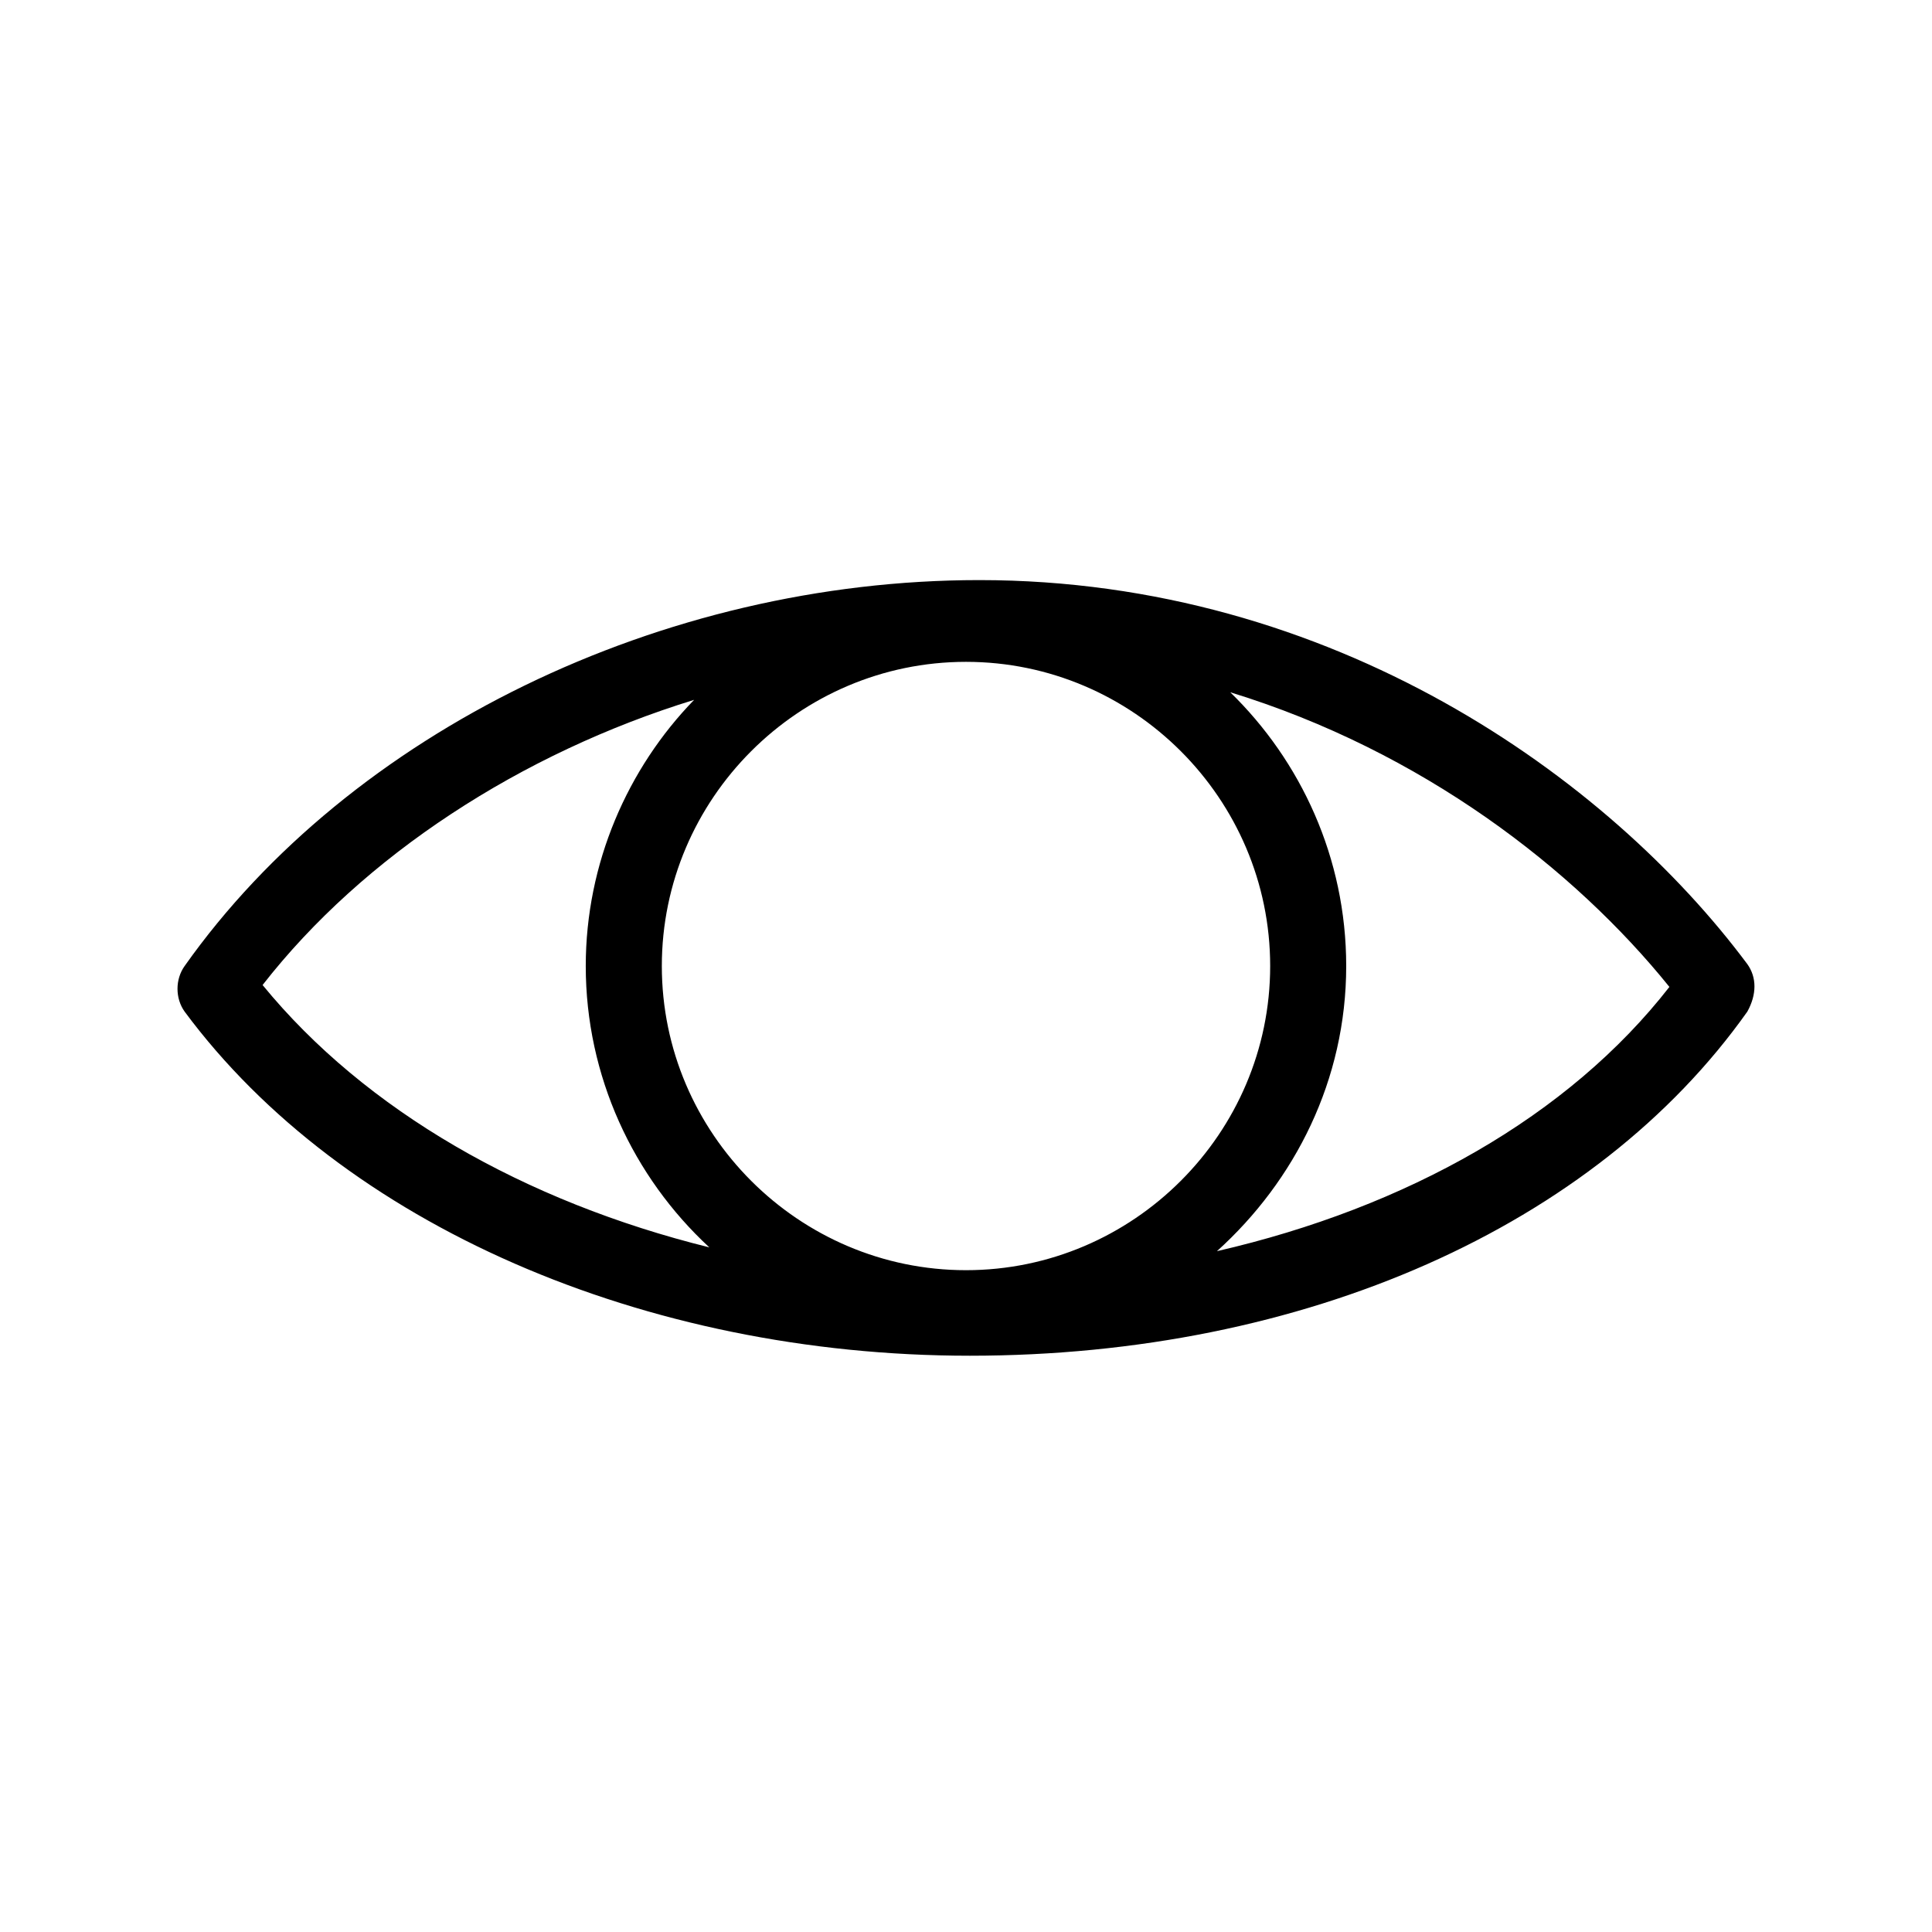
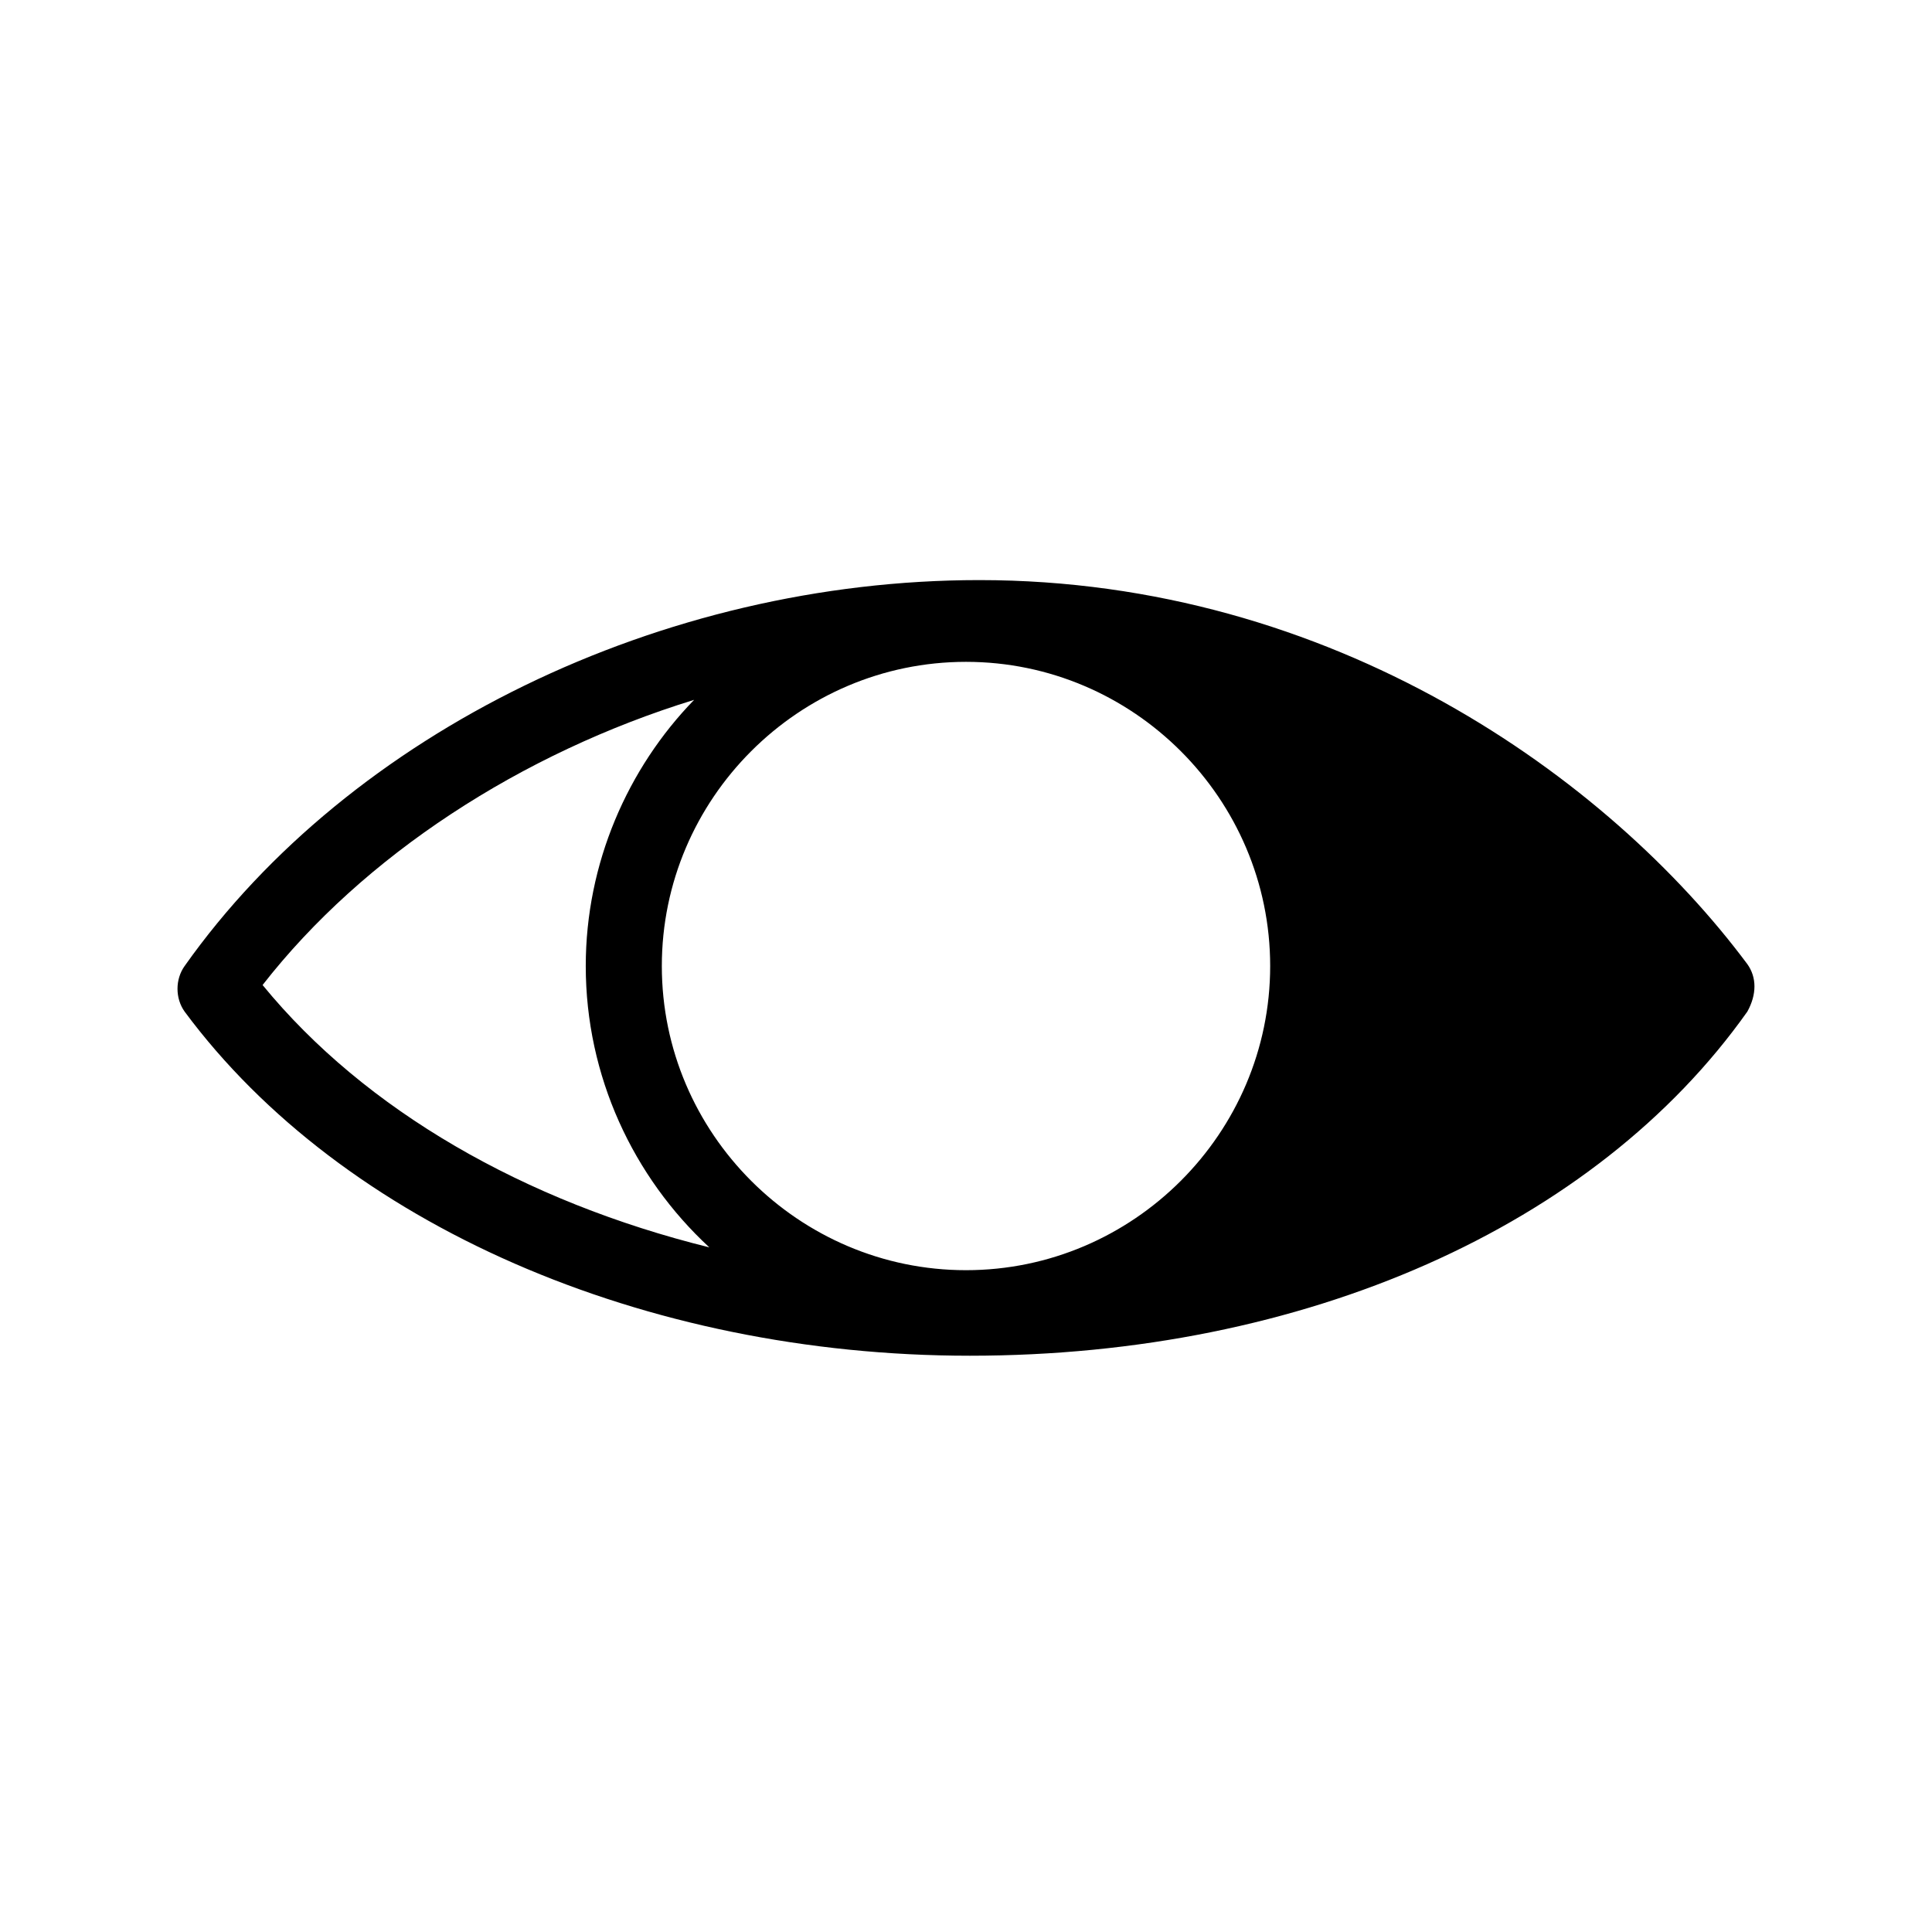
<svg xmlns="http://www.w3.org/2000/svg" fill="#000000" width="800px" height="800px" version="1.1" viewBox="144 144 512 512">
-   <path d="m607.06 399.5c-36.777-49.375-109.83-101.77-203.54-101.77-84.137 0-166.76 40.305-210.59 102.27-2.519 3.527-2.519 8.566 0 12.09 41.816 56.426 121.92 91.191 208.07 91.191 88.672 0 165.75-34.258 206.06-91.191 2.519-4.535 2.519-9.07 0-12.594zm-207.06 81.113c-44.336 0-80.609-36.273-80.609-80.609s36.273-80.609 80.609-80.609 80.609 36.273 80.609 80.609c0 44.332-36.277 80.609-80.609 80.609zm-186.41-75.574c26.703-34.258 68.52-61.465 114.36-75.57-17.633 18.137-28.719 43.328-28.719 70.535 0 29.223 12.594 55.922 32.746 74.562-48.867-12.09-91.188-36.273-118.39-69.527zm252.91 70.535c20.656-18.641 34.258-45.344 34.258-75.57 0-28.719-12.09-54.41-30.73-72.547 50.887 15.613 91.191 46.852 116.38 78.086-26.699 34.262-69.523 58.441-119.91 70.031z" />
+   <path d="m607.06 399.5c-36.777-49.375-109.83-101.77-203.54-101.77-84.137 0-166.76 40.305-210.59 102.27-2.519 3.527-2.519 8.566 0 12.09 41.816 56.426 121.92 91.191 208.07 91.191 88.672 0 165.75-34.258 206.06-91.191 2.519-4.535 2.519-9.07 0-12.594zm-207.06 81.113c-44.336 0-80.609-36.273-80.609-80.609s36.273-80.609 80.609-80.609 80.609 36.273 80.609 80.609c0 44.332-36.277 80.609-80.609 80.609zm-186.41-75.574c26.703-34.258 68.52-61.465 114.36-75.57-17.633 18.137-28.719 43.328-28.719 70.535 0 29.223 12.594 55.922 32.746 74.562-48.867-12.09-91.188-36.273-118.39-69.527zm252.91 70.535z" />
</svg>